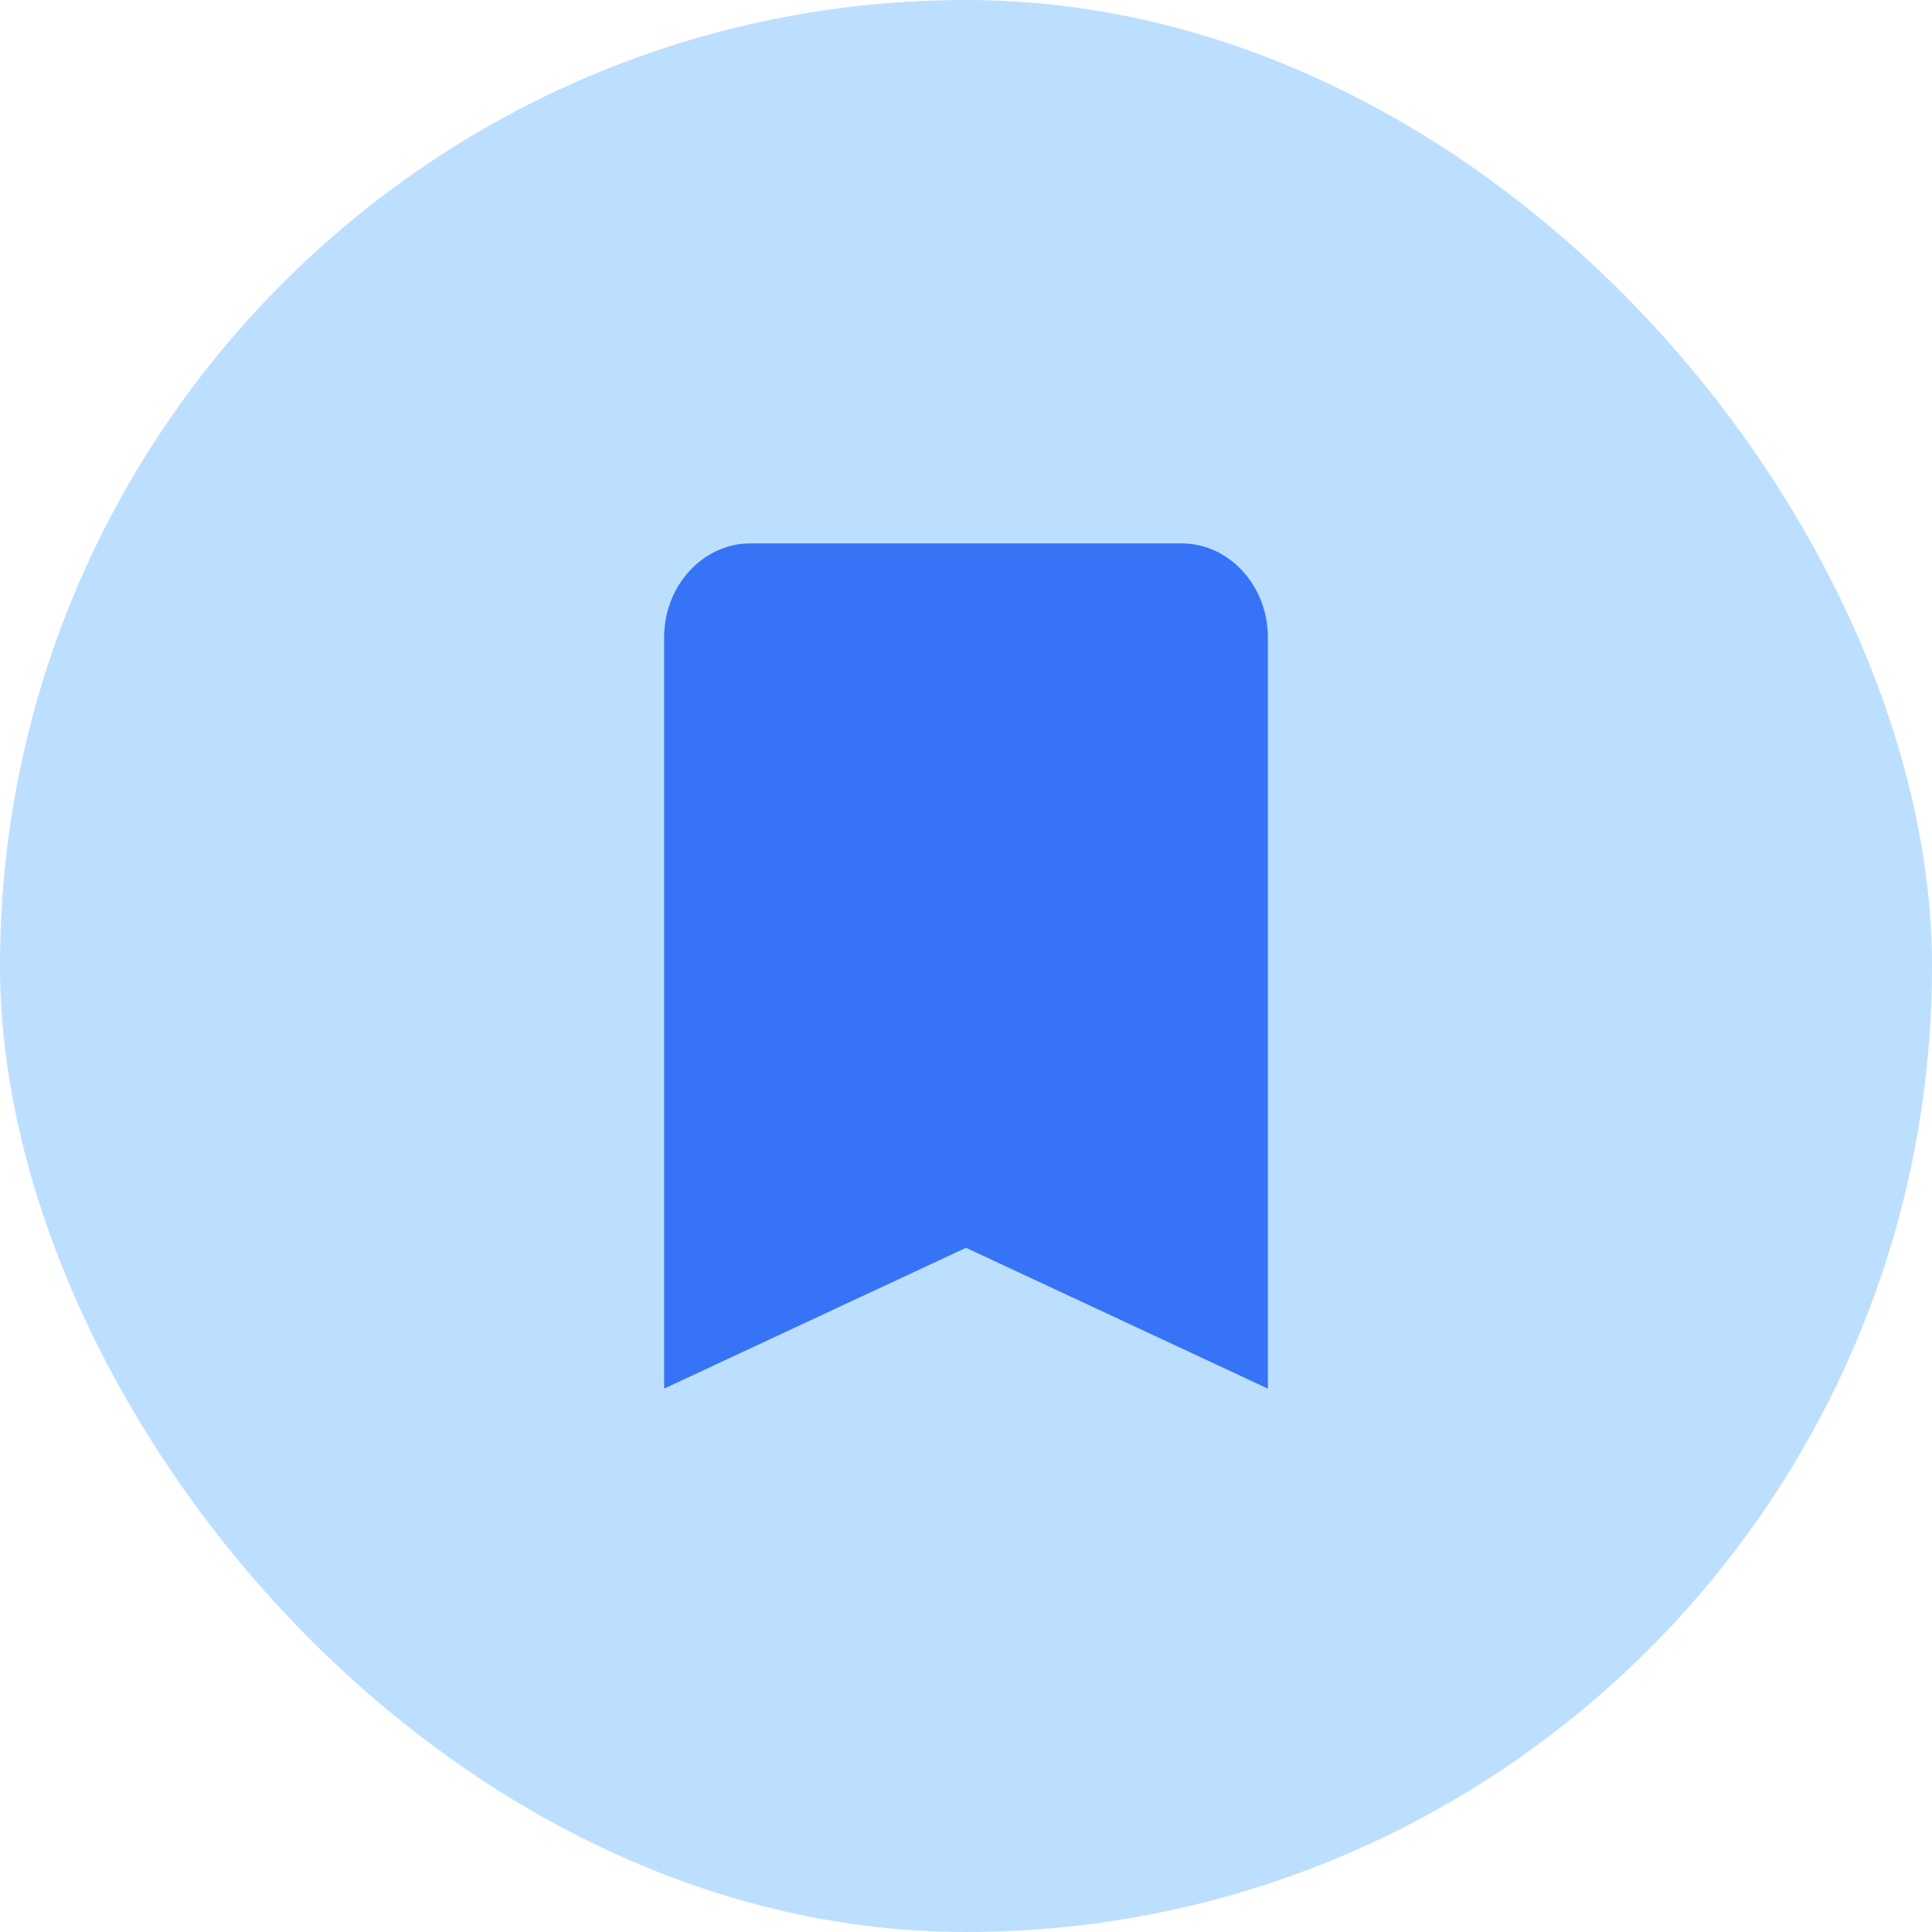
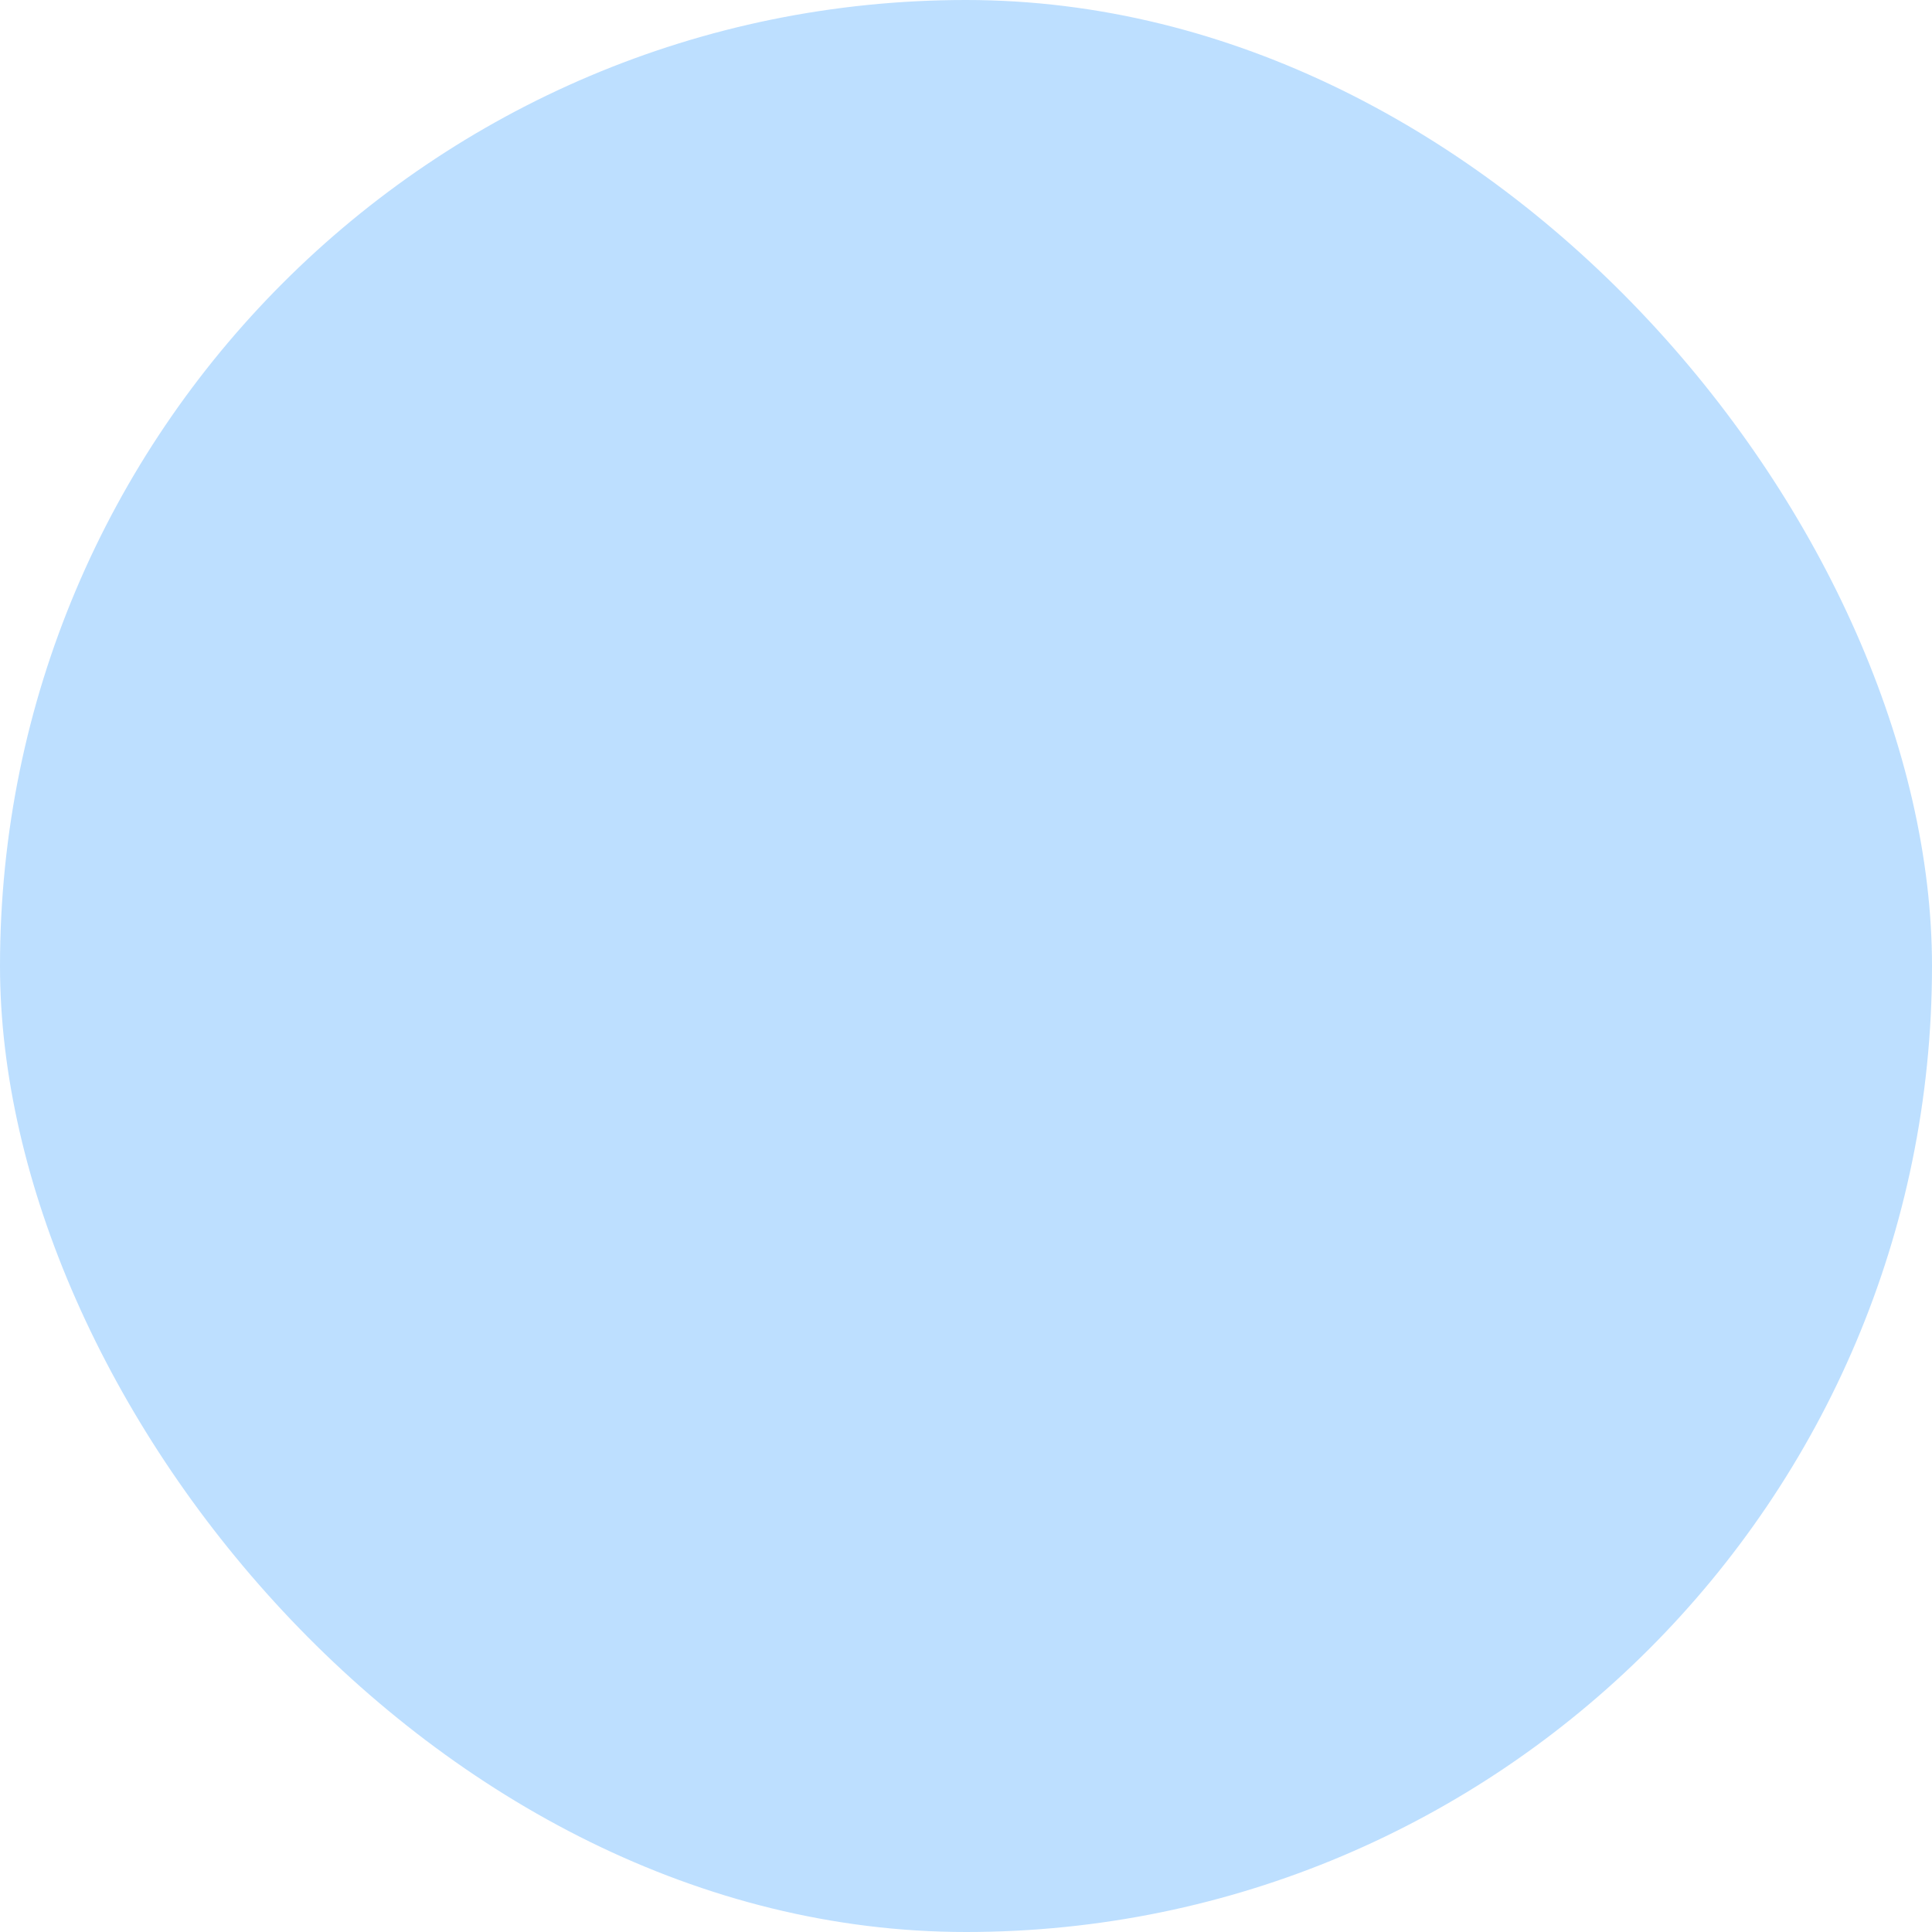
<svg xmlns="http://www.w3.org/2000/svg" width="32" height="32" viewBox="0 0 32 32" fill="none">
  <rect width="32" height="32" rx="16" fill="#BDDFFF" />
-   <path d="M19.571 9H12.429C11.643 9 11 9.7 11 10.556V23L16 20.667L21 23V10.556C21 9.7 20.357 9 19.571 9Z" fill="#3773F6" />
</svg>